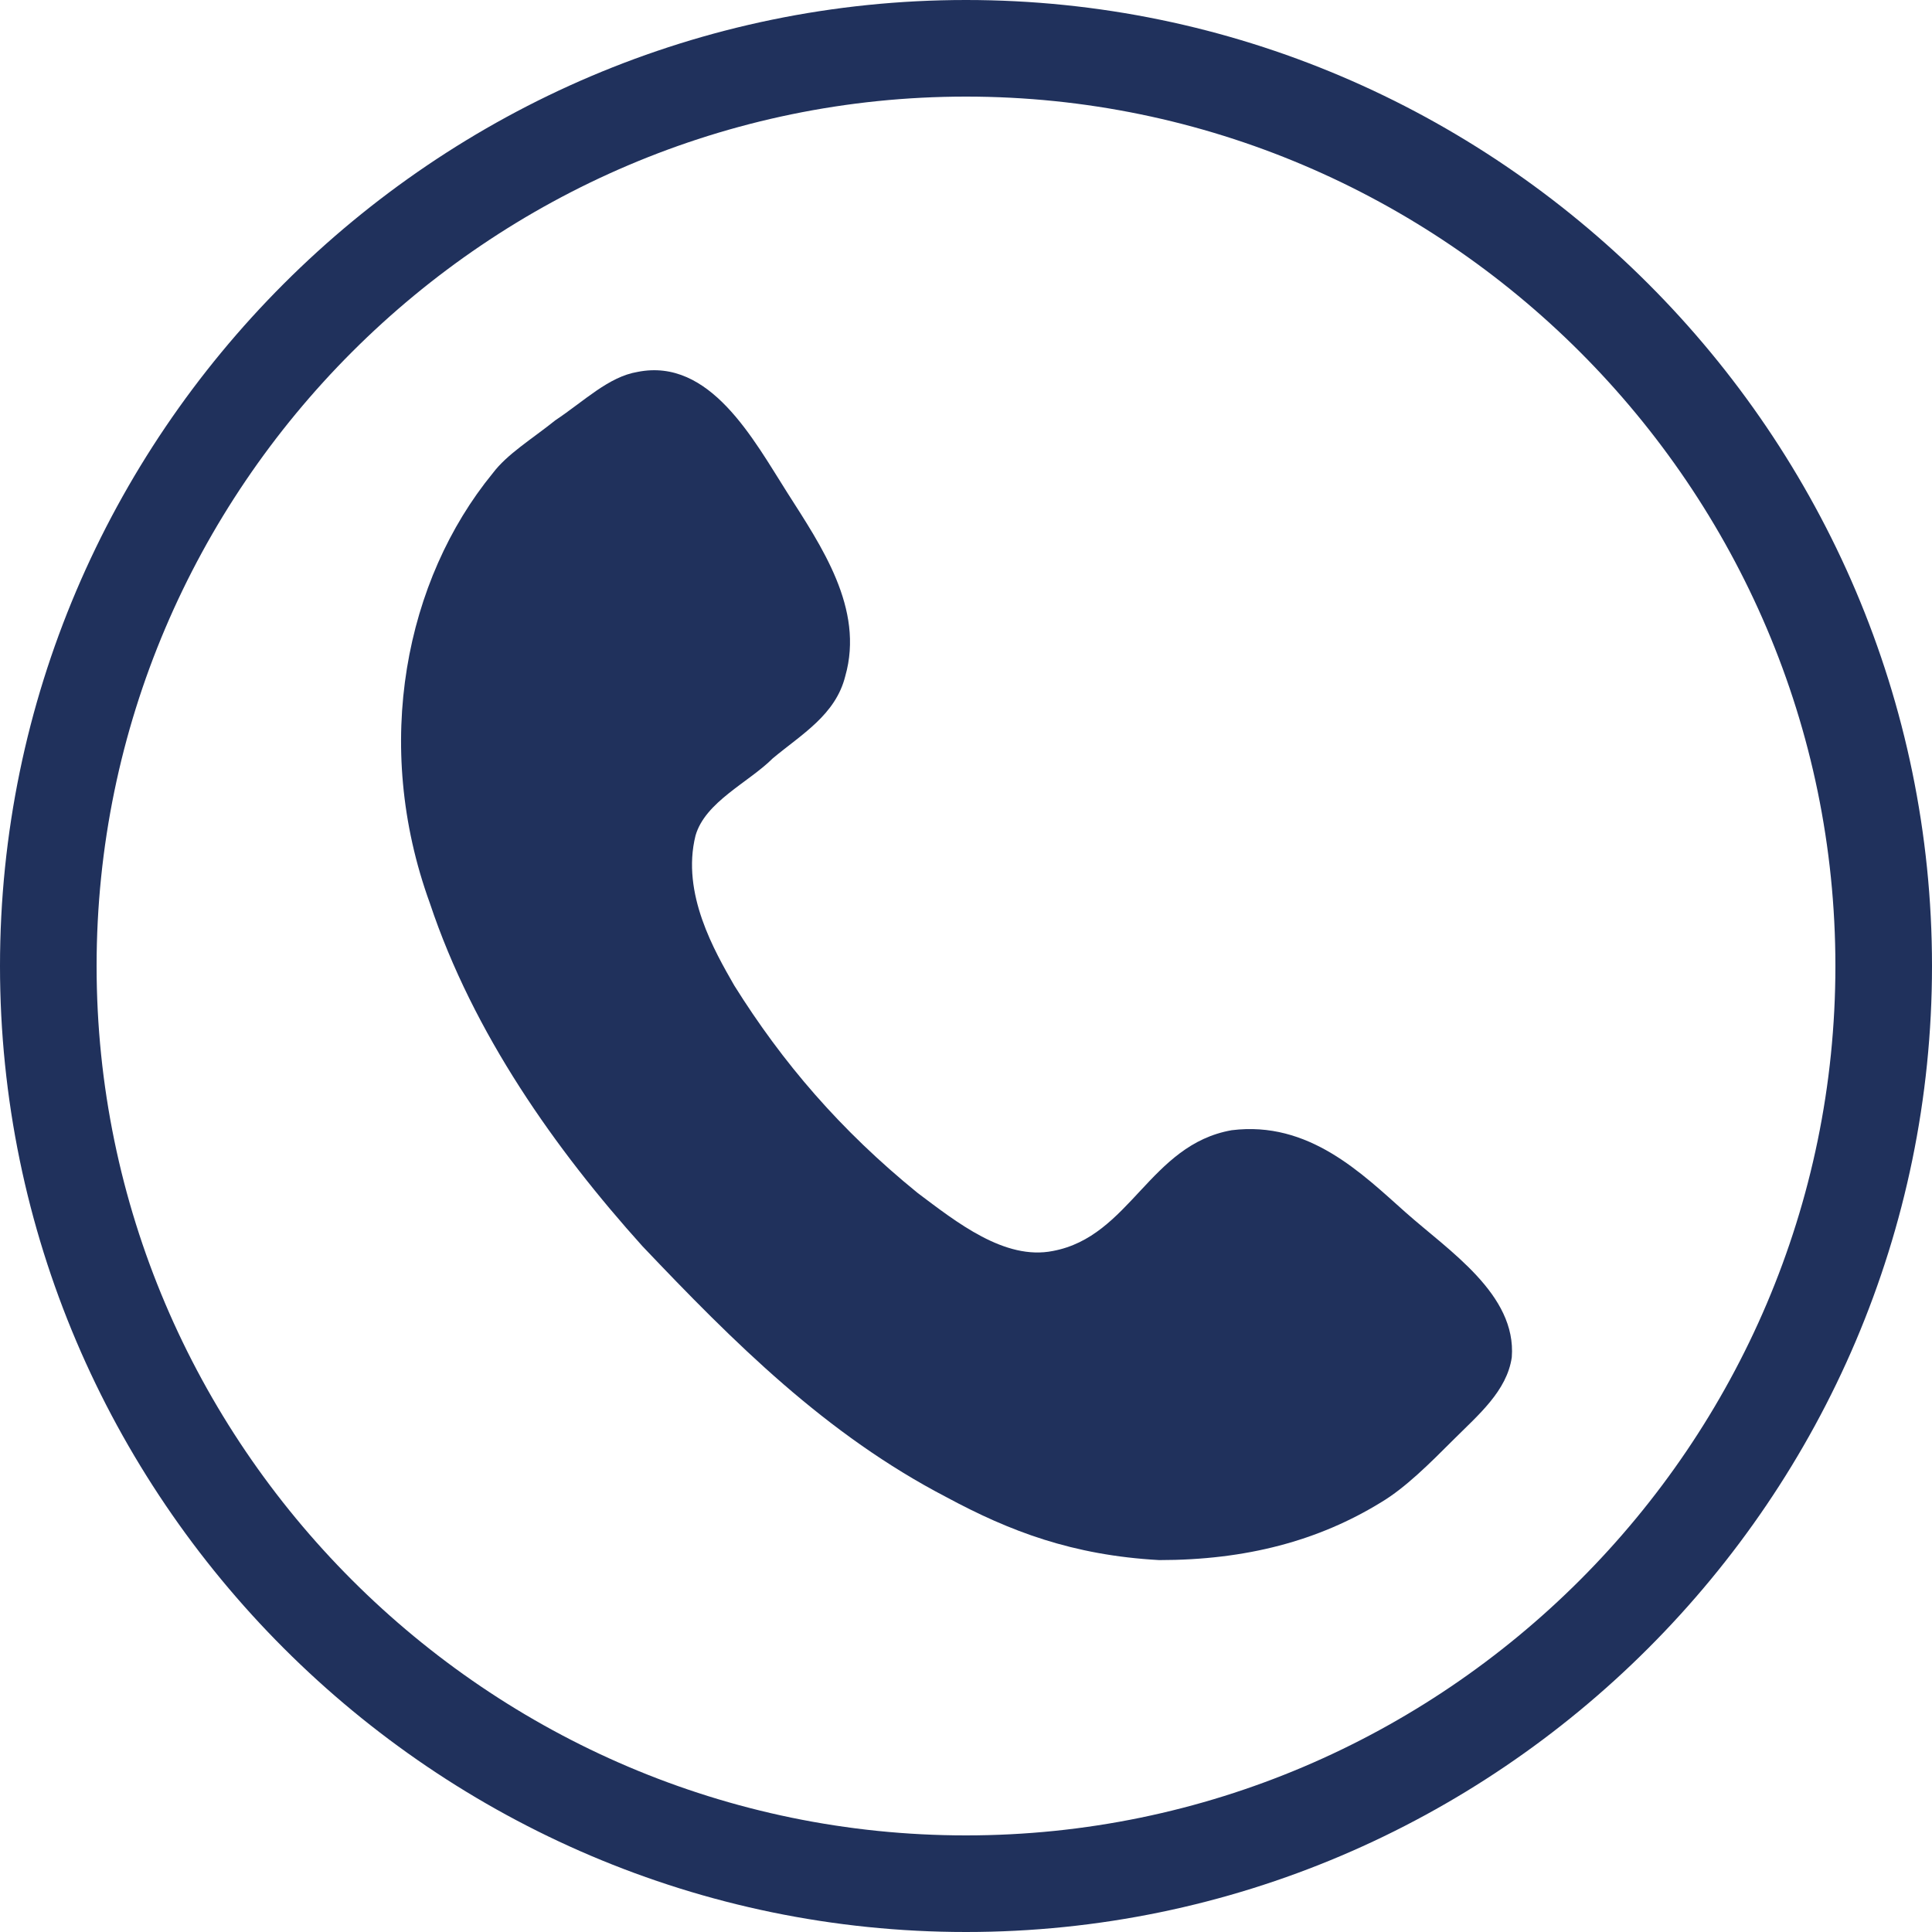
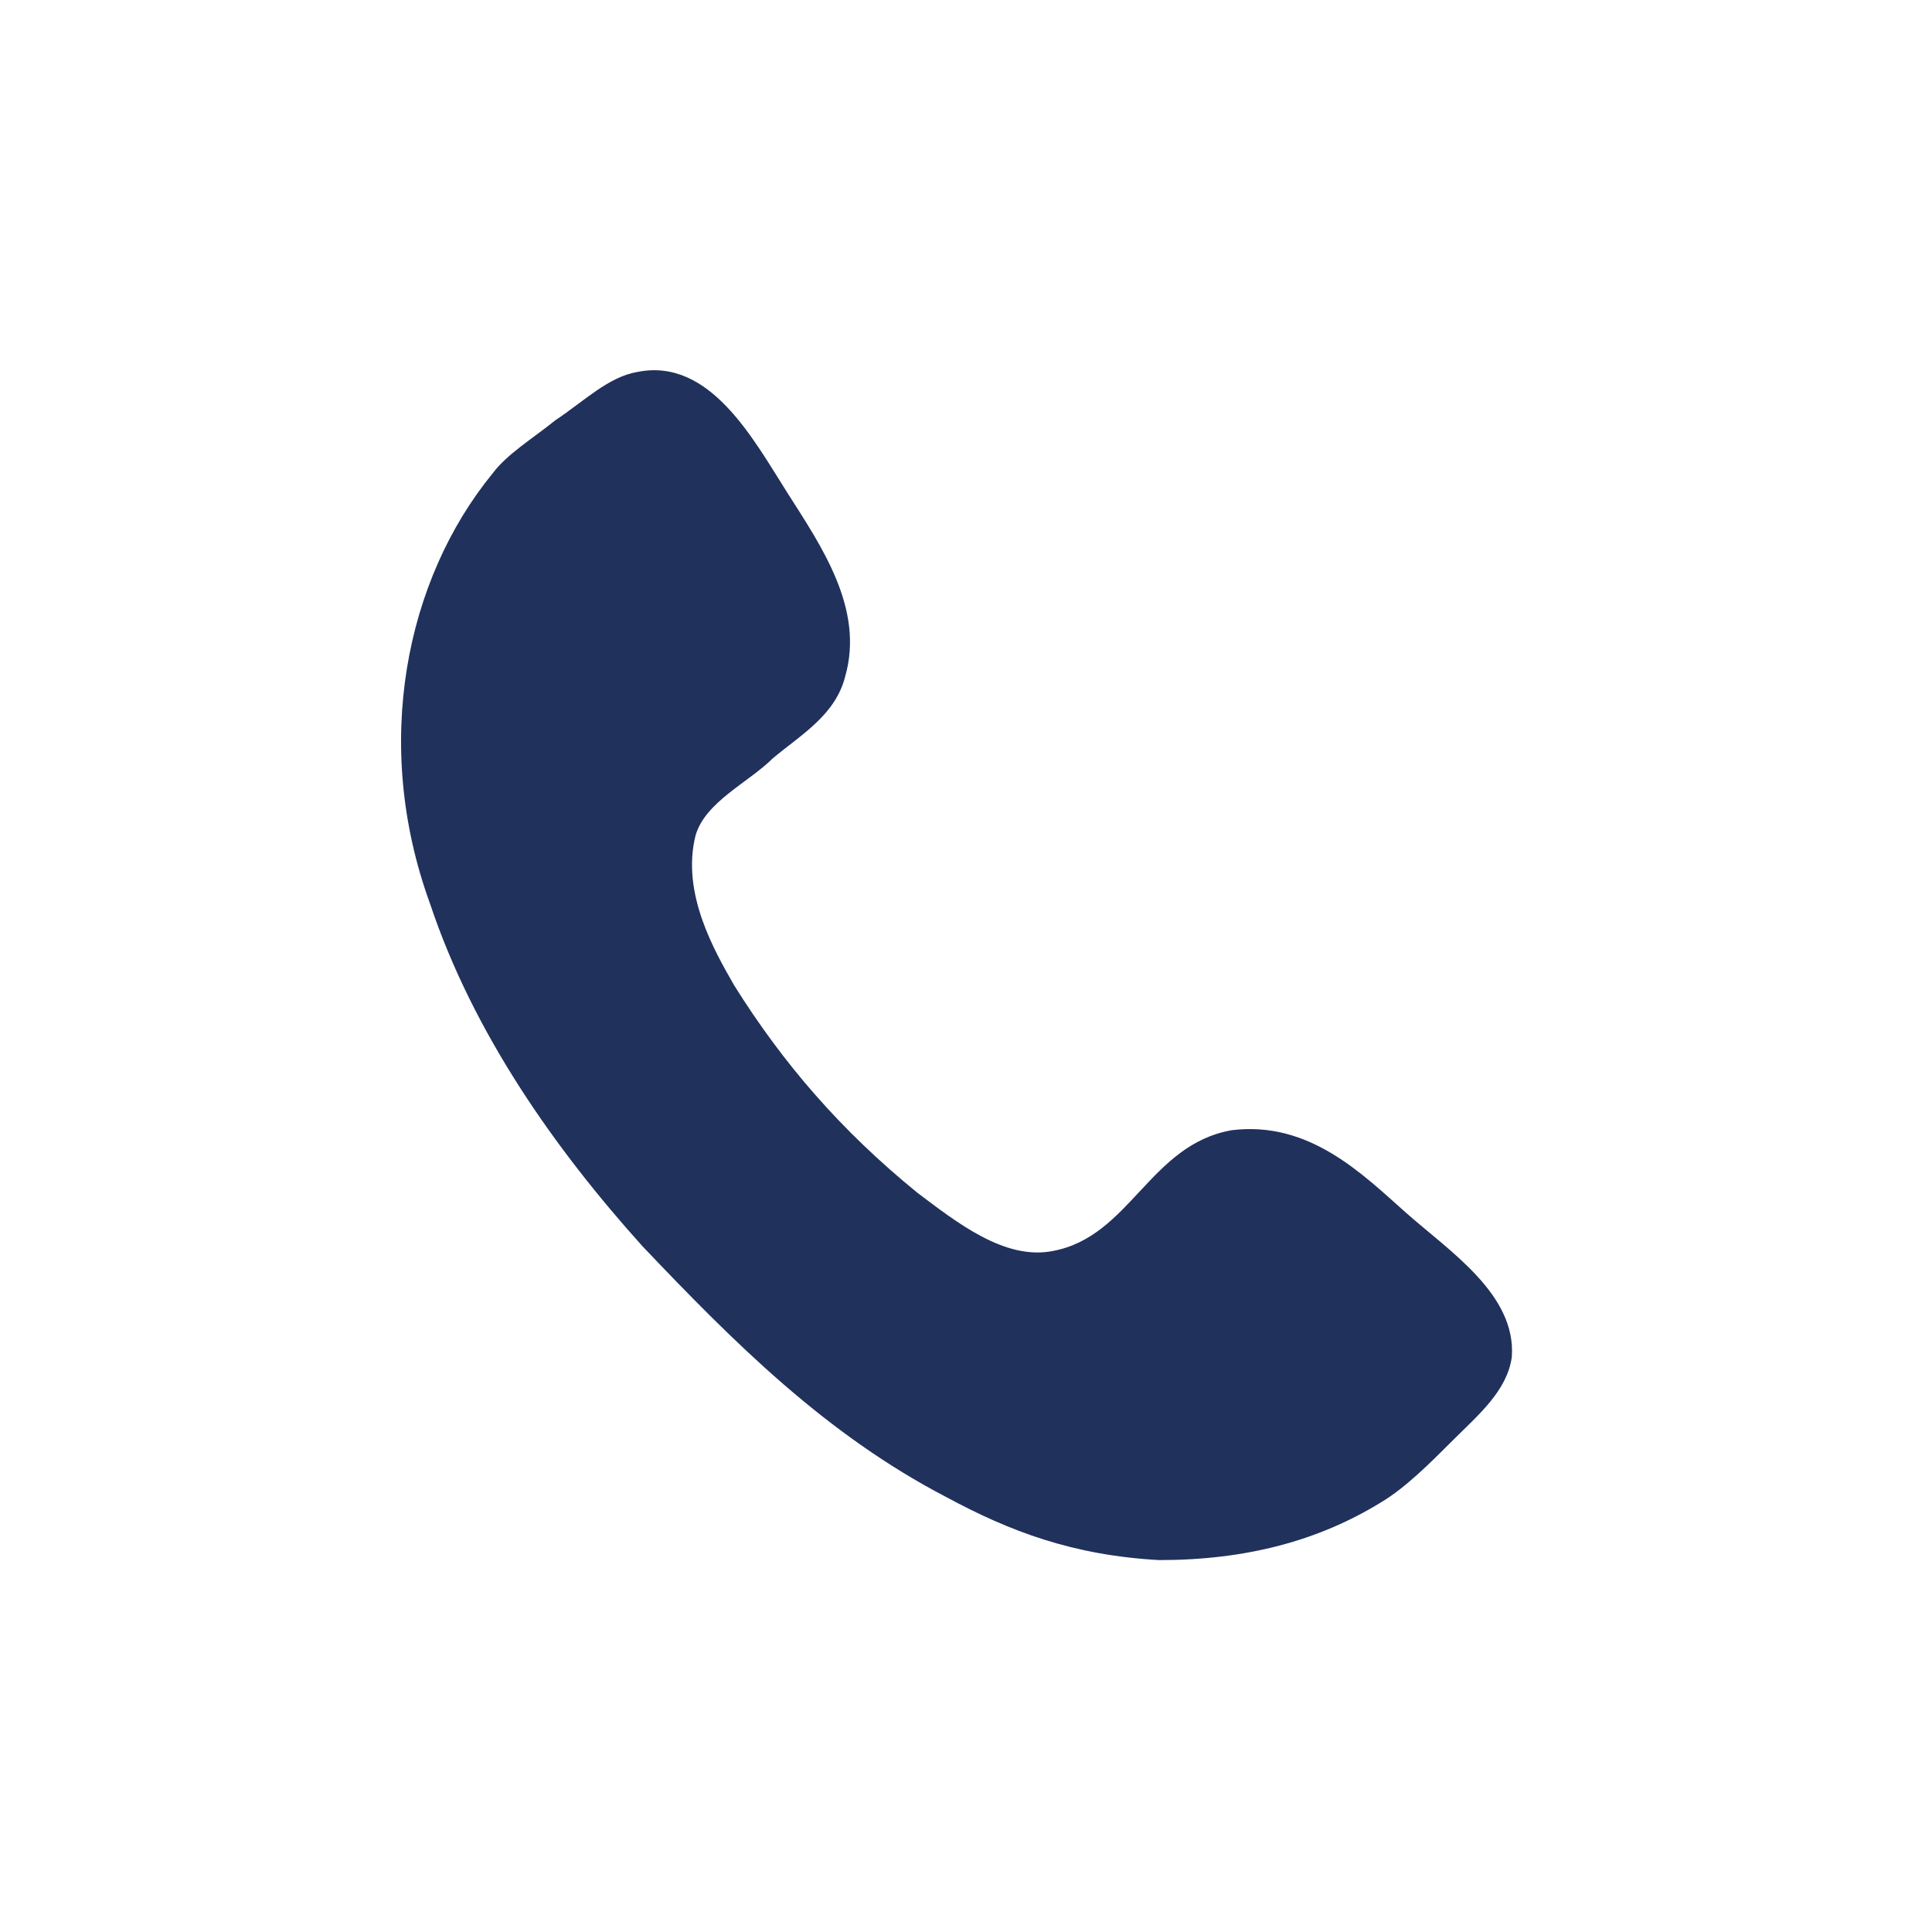
<svg xmlns="http://www.w3.org/2000/svg" id="Layer_1" x="0px" y="0px" viewBox="0 0 40 40" style="enable-background:new 0 0 40 40;" xml:space="preserve">
  <style type="text/css"> .st0{fill:#20315C;} .st1{fill-rule:evenodd;clip-rule:evenodd;fill:#20315C;} </style>
  <g>
    <g>
      <g>
        <g>
-           <path class="st0" d="M20,2c9.9,0,18,8.1,18,18s-8.1,18-18,18S2,29.9,2,20S10.1,2,20,2 M20,0C9,0,0,9,0,20c0,11,9,20,20,20 c11,0,20-9,20-20C40,9,31,0,20,0L20,0z" />
-         </g>
+           </g>
      </g>
    </g>
    <path class="st1" d="M13.2,7.7c1.5-0.3,2.4,1.4,3.1,2.5c0.7,1.1,1.6,2.4,1.2,3.8c-0.2,0.8-0.9,1.2-1.5,1.7 c-0.5,0.5-1.4,0.9-1.6,1.6c-0.3,1.2,0.4,2.4,0.8,3.1c1,1.6,2.2,3,3.8,4.3c0.8,0.6,1.8,1.4,2.8,1.2c1.6-0.3,2-2.2,3.7-2.5 c1.6-0.2,2.7,0.9,3.6,1.7c0.9,0.8,2.3,1.7,2.2,3c-0.1,0.7-0.7,1.2-1.2,1.7c-0.5,0.5-1,1-1.5,1.3c-1.3,0.8-2.8,1.2-4.6,1.2 c-1.8-0.1-3.1-0.6-4.4-1.3c-2.5-1.3-4.4-3.2-6.3-5.2c-1.8-2-3.5-4.4-4.4-7.1c-1.2-3.3-0.5-6.7,1.3-8.9c0.3-0.4,0.8-0.7,1.3-1.1 C12.1,8.3,12.6,7.8,13.2,7.7z" />
  </g>
</svg>